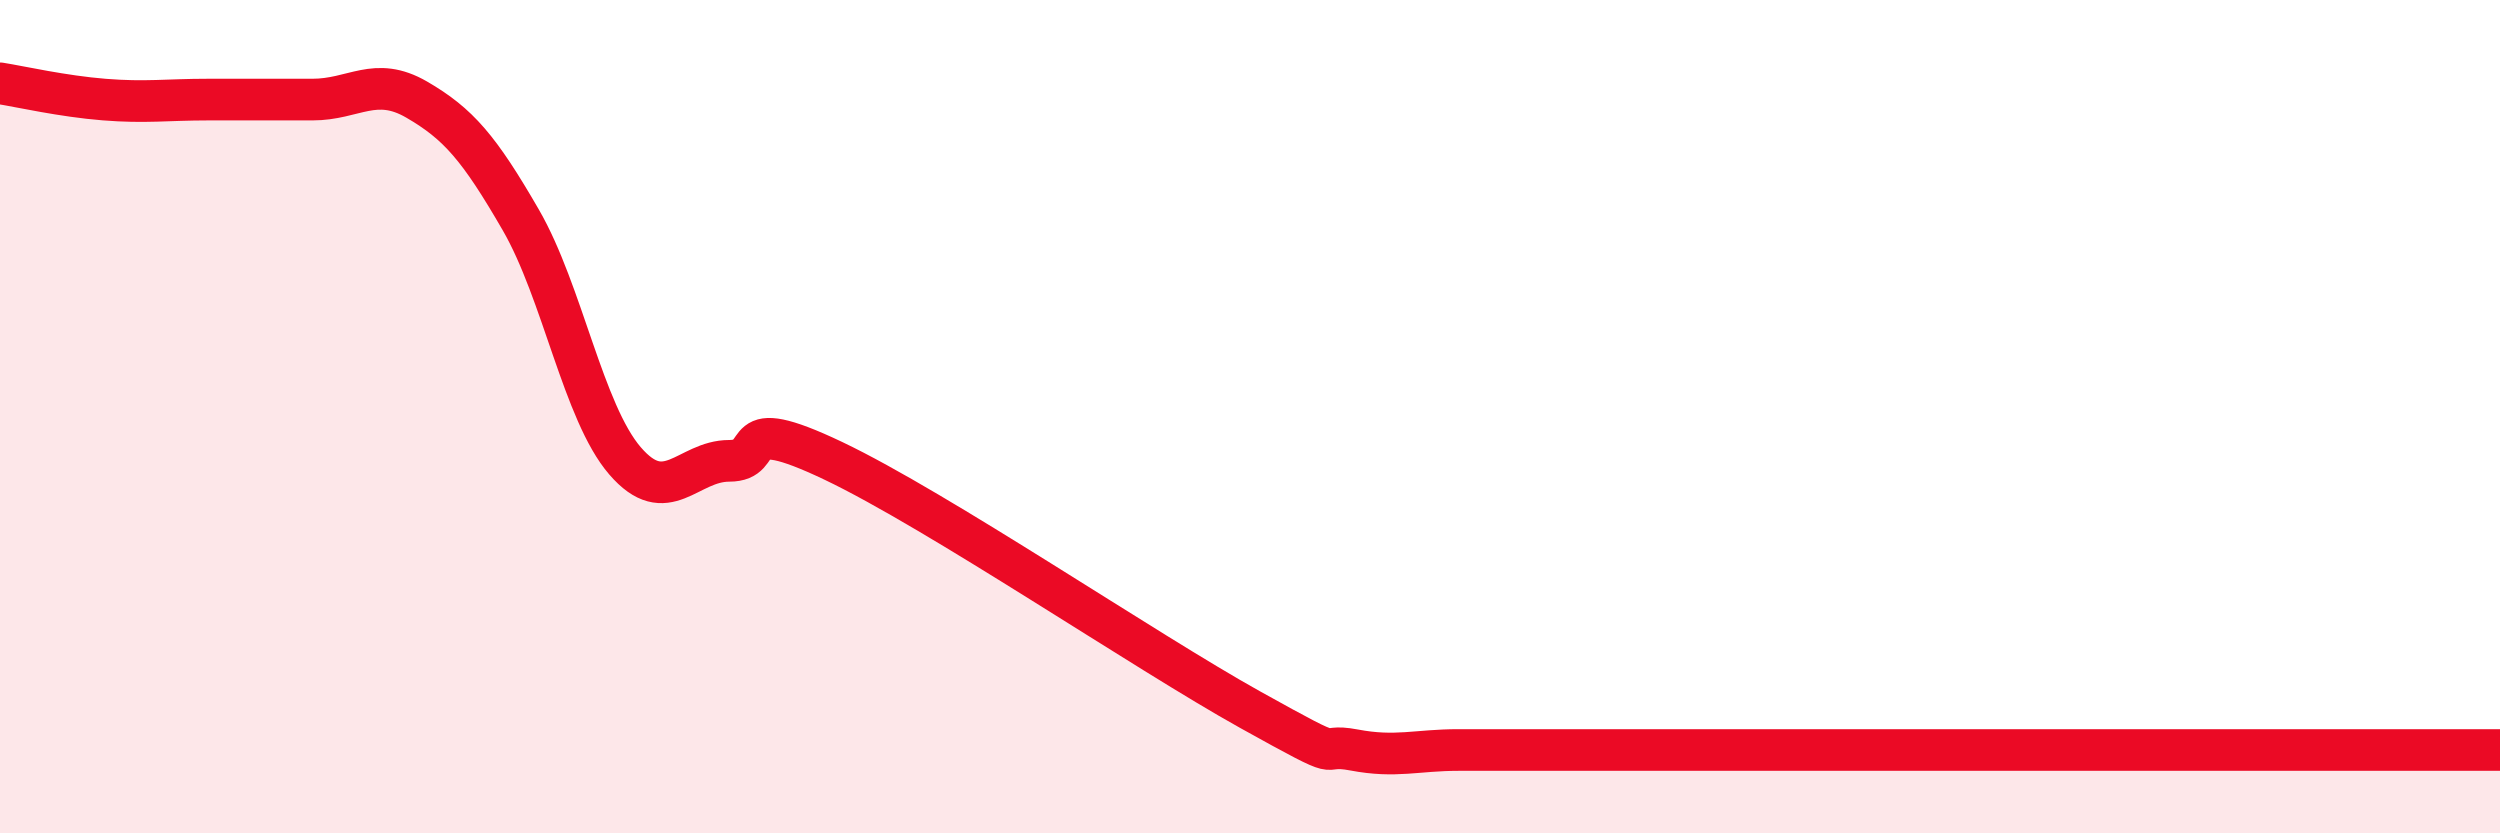
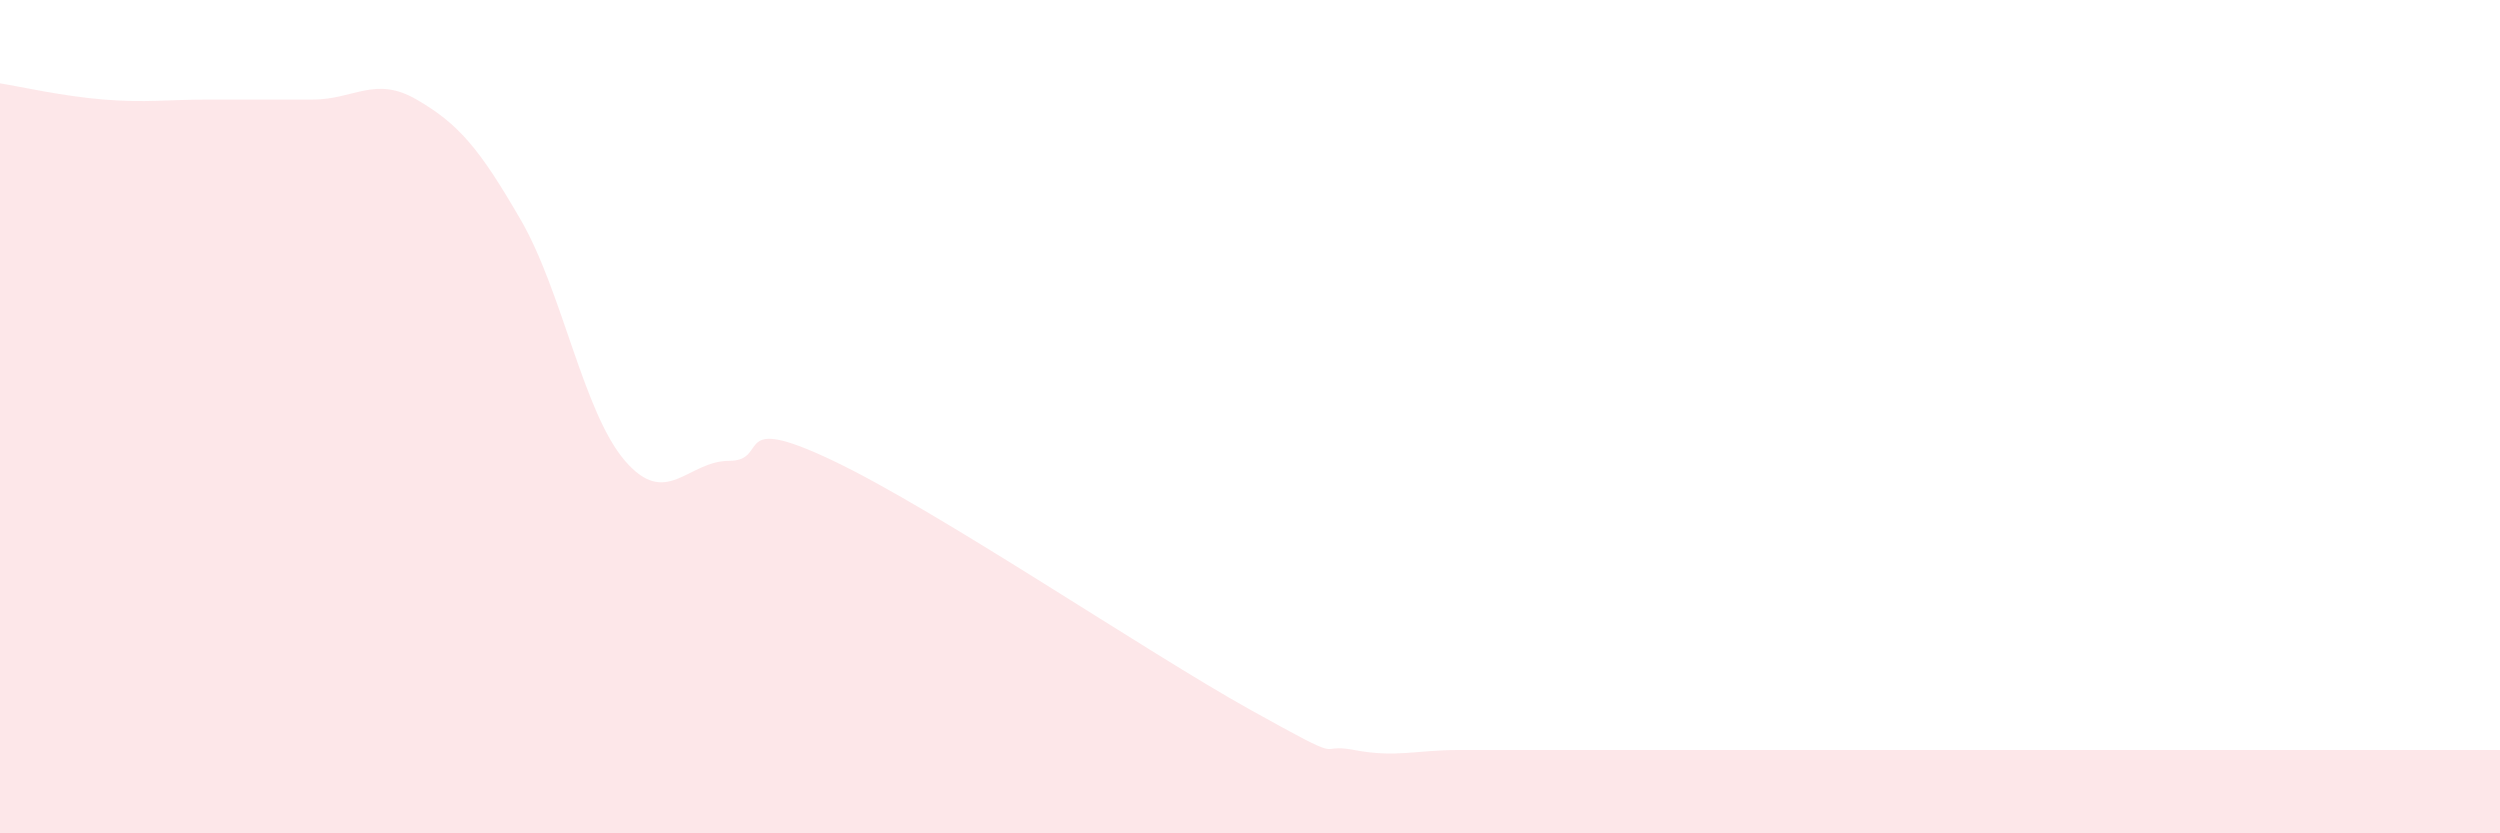
<svg xmlns="http://www.w3.org/2000/svg" width="60" height="20" viewBox="0 0 60 20">
-   <path d="M 0,2 C 0.5,2.08 1.5,2.31 2.5,2.39 C 3.5,2.47 4,2.39 5,2.39 C 6,2.39 6.5,2.39 7.5,2.39 C 8.5,2.39 9,1.81 10,2.39 C 11,2.97 11.5,3.55 12.5,5.28 C 13.5,7.01 14,9.9 15,11.06 C 16,12.22 16.5,11.06 17.5,11.06 C 18.5,11.06 17.5,9.87 20,11.06 C 22.5,12.25 27.5,15.64 30,17.03 C 32.5,18.42 31.5,17.81 32.5,18 C 33.5,18.19 34,18 35,18 C 36,18 36.5,18 37.5,18 C 38.5,18 39,18 40,18 C 41,18 41.5,18 42.5,18 C 43.5,18 44,18 45,18 C 46,18 46.5,18 47.5,18 C 48.5,18 49,18 50,18 C 51,18 51.5,18 52.5,18 C 53.5,18 54,18 55,18 C 56,18 56.5,18 57.5,18 C 58.5,18 59.5,18 60,18L60 20L0 20Z" fill="#EB0A25" opacity="0.1" stroke-linecap="round" stroke-linejoin="round" />
-   <path d="M 0,2 C 0.5,2.08 1.5,2.31 2.5,2.39 C 3.5,2.47 4,2.39 5,2.39 C 6,2.39 6.5,2.39 7.5,2.39 C 8.5,2.39 9,1.81 10,2.39 C 11,2.97 11.5,3.55 12.5,5.28 C 13.5,7.01 14,9.9 15,11.06 C 16,12.22 16.5,11.06 17.5,11.06 C 18.5,11.06 17.5,9.87 20,11.06 C 22.5,12.25 27.5,15.64 30,17.03 C 32.5,18.42 31.5,17.81 32.5,18 C 33.5,18.19 34,18 35,18 C 36,18 36.5,18 37.5,18 C 38.5,18 39,18 40,18 C 41,18 41.5,18 42.5,18 C 43.5,18 44,18 45,18 C 46,18 46.5,18 47.5,18 C 48.5,18 49,18 50,18 C 51,18 51.5,18 52.5,18 C 53.5,18 54,18 55,18 C 56,18 56.5,18 57.5,18 C 58.5,18 59.5,18 60,18" stroke="#EB0A25" stroke-width="1" fill="none" stroke-linecap="round" stroke-linejoin="round" />
+   <path d="M 0,2 C 0.5,2.08 1.5,2.31 2.5,2.39 C 3.5,2.47 4,2.39 5,2.39 C 6,2.39 6.5,2.39 7.5,2.39 C 8.5,2.39 9,1.81 10,2.39 C 11,2.97 11.5,3.55 12.5,5.28 C 13.5,7.01 14,9.9 15,11.06 C 16,12.22 16.5,11.06 17.5,11.06 C 18.5,11.06 17.5,9.87 20,11.06 C 22.5,12.25 27.5,15.64 30,17.03 C 32.5,18.42 31.5,17.81 32.5,18 C 33.5,18.19 34,18 35,18 C 36,18 36.5,18 37.5,18 C 38.5,18 39,18 40,18 C 41,18 41.5,18 42.5,18 C 43.5,18 44,18 45,18 C 46,18 46.5,18 47.5,18 C 51,18 51.5,18 52.5,18 C 53.5,18 54,18 55,18 C 56,18 56.5,18 57.5,18 C 58.5,18 59.5,18 60,18L60 20L0 20Z" fill="#EB0A25" opacity="0.1" stroke-linecap="round" stroke-linejoin="round" />
</svg>